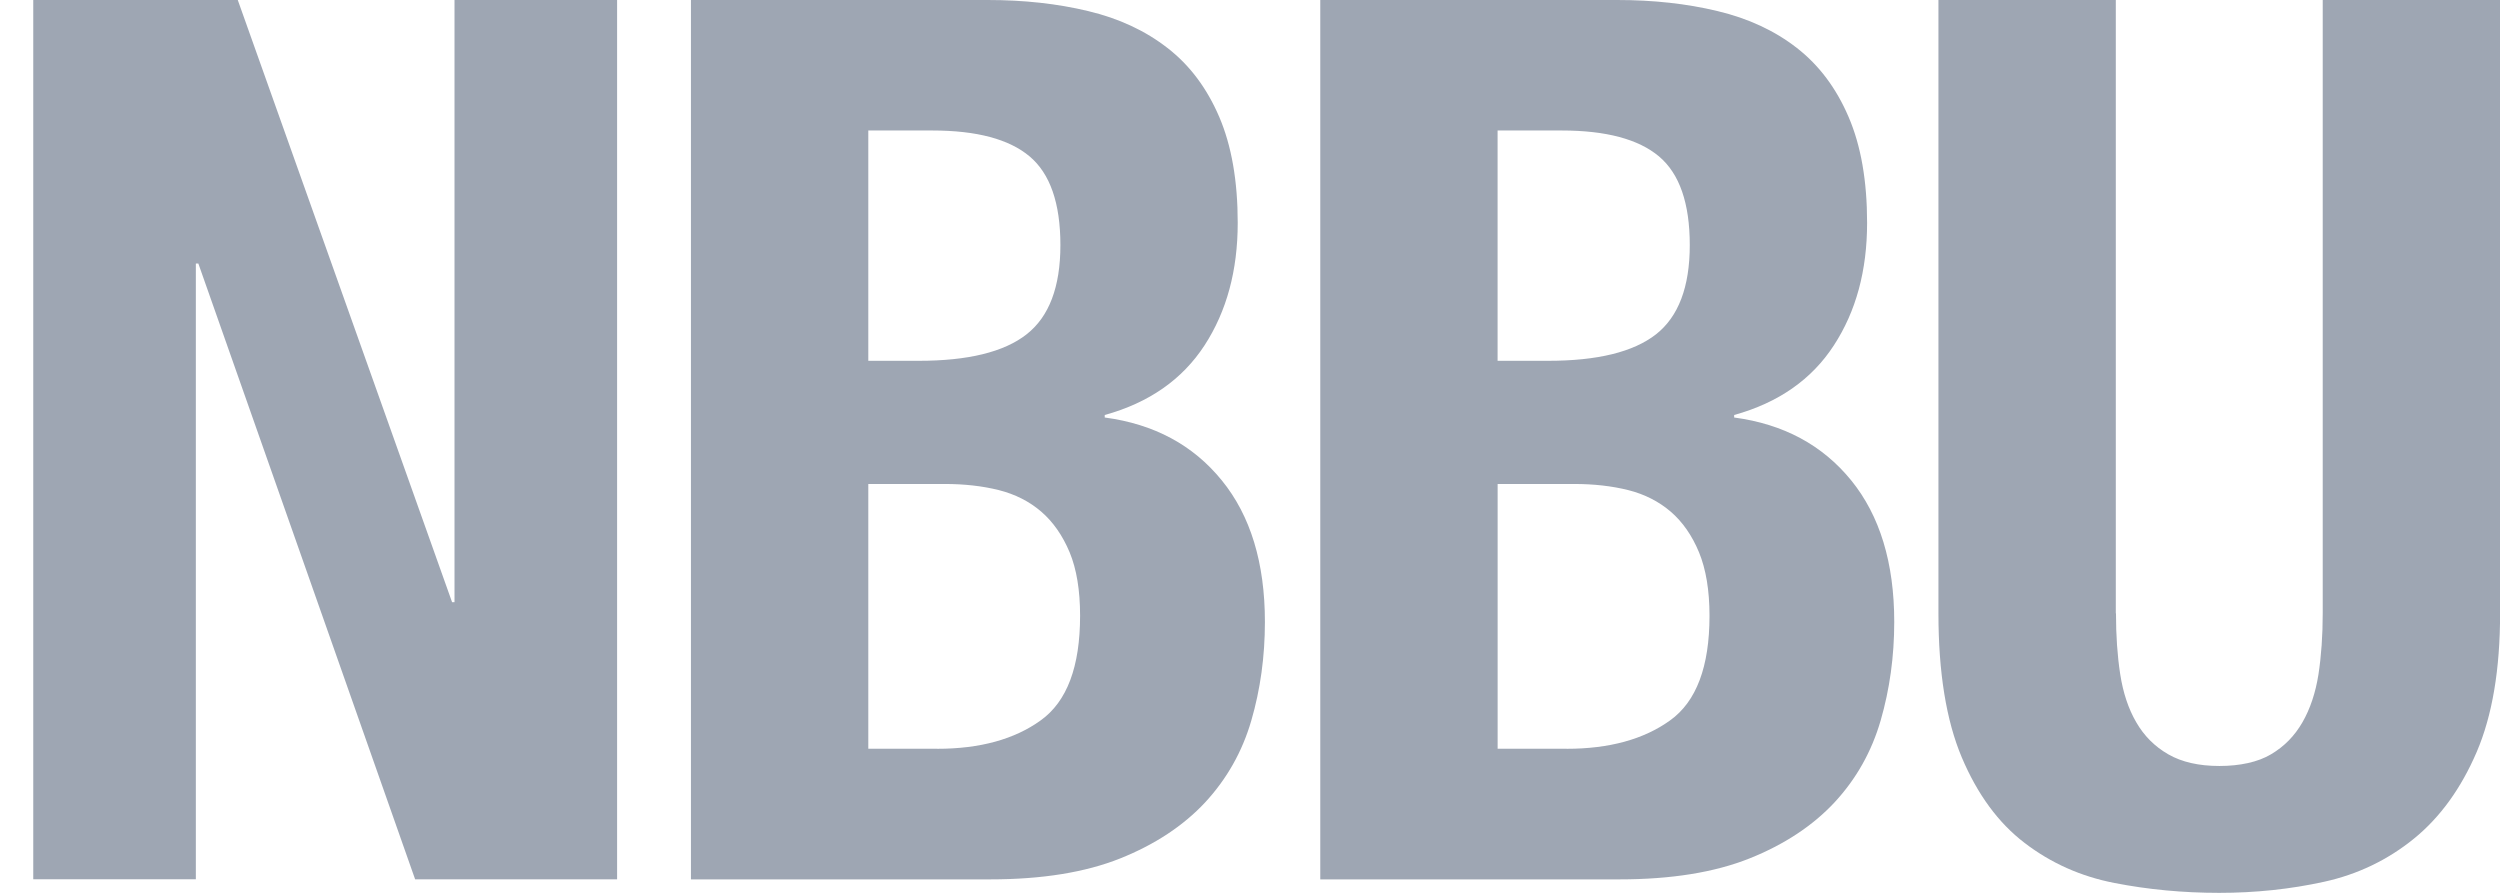
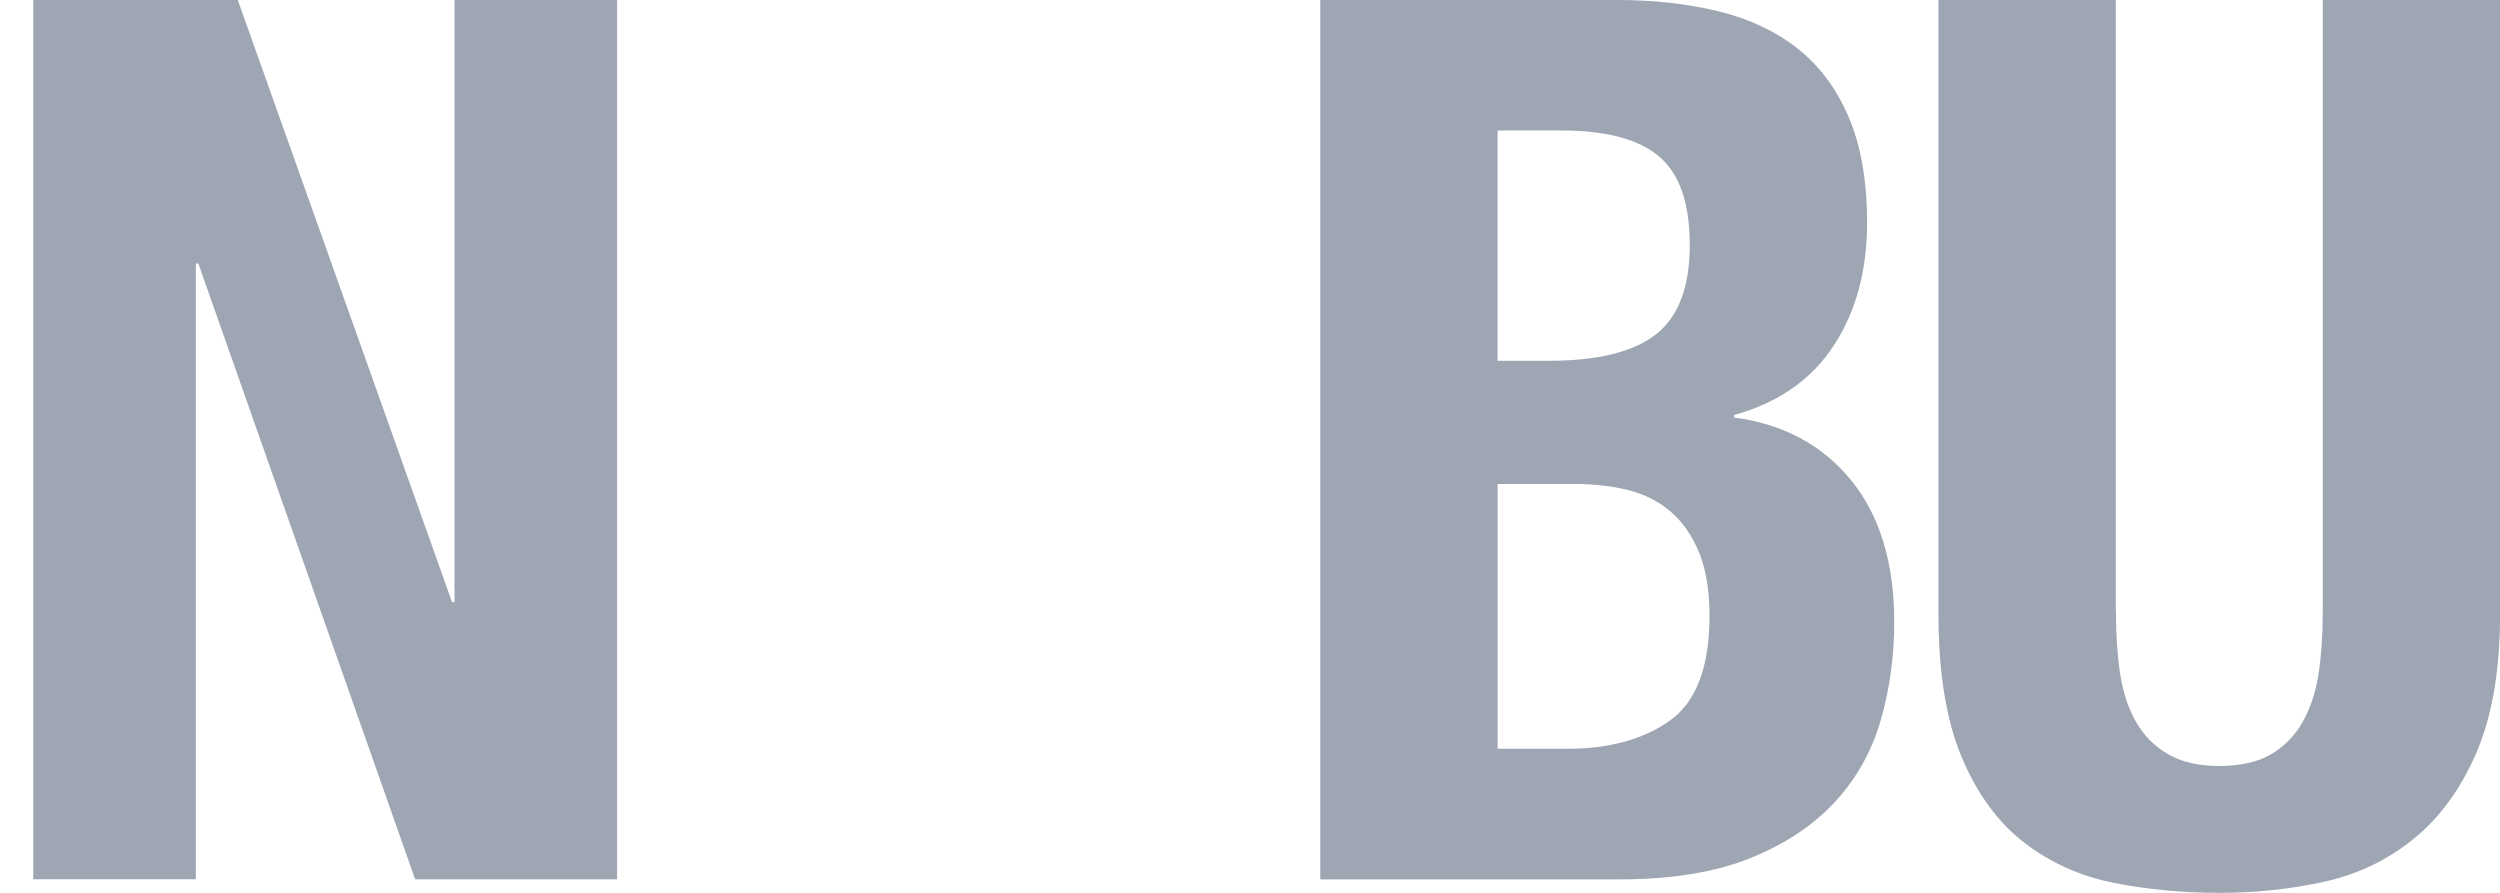
<svg xmlns="http://www.w3.org/2000/svg" width="56" height="20" viewBox="0 0 56 20" fill="none">
  <path d="M10.127 13.49H10.181V0H13.823V19.697H9.299L4.443 5.903H4.387V19.696H0.745V0H5.326L10.127 13.49Z" fill="#0D2242" fill-opacity="0.4" />
-   <path d="M22.126 0C22.935 0 23.685 0.082 24.374 0.248C25.064 0.412 25.657 0.689 26.152 1.075C26.651 1.461 27.036 1.977 27.312 2.621C27.587 3.264 27.725 4.055 27.725 4.992C27.725 6.06 27.477 6.974 26.981 7.737C26.483 8.501 25.739 9.021 24.746 9.296V9.352C25.85 9.499 26.723 9.967 27.367 10.759C28.011 11.549 28.334 12.607 28.334 13.931C28.334 14.704 28.233 15.439 28.03 16.138C27.827 16.838 27.481 17.448 26.995 17.974C26.507 18.497 25.873 18.916 25.092 19.229C24.31 19.541 23.34 19.698 22.182 19.698H15.477V0H22.126ZM20.582 8.082C21.684 8.082 22.49 7.885 22.994 7.49C23.501 7.094 23.753 6.427 23.753 5.49C23.753 4.552 23.523 3.89 23.063 3.503C22.603 3.117 21.878 2.923 20.883 2.923H19.45V8.082H20.581H20.582ZM20.994 16.773C21.95 16.773 22.723 16.561 23.311 16.137C23.901 15.715 24.194 14.934 24.194 13.793C24.194 13.223 24.116 12.749 23.96 12.372C23.802 11.995 23.591 11.692 23.325 11.462C23.059 11.232 22.74 11.071 22.373 10.978C22.005 10.886 21.6 10.841 21.16 10.841H19.45V16.772H20.993L20.994 16.773Z" fill="#0D2242" fill-opacity="0.4" />
  <path d="M36.225 0C37.034 0 37.783 0.082 38.472 0.248C39.162 0.412 39.756 0.689 40.251 1.075C40.747 1.461 41.134 1.977 41.409 2.621C41.686 3.264 41.823 4.055 41.823 4.992C41.823 6.06 41.576 6.974 41.078 7.737C40.582 8.501 39.836 9.021 38.845 9.296V9.352C39.947 9.499 40.821 9.967 41.466 10.759C42.108 11.549 42.431 12.607 42.431 13.931C42.431 14.704 42.329 15.439 42.127 16.138C41.924 16.838 41.58 17.448 41.093 17.974C40.605 18.497 39.971 18.916 39.189 19.229C38.407 19.541 37.436 19.698 36.278 19.698H29.574V0H36.224H36.225ZM34.679 8.082C35.783 8.082 36.586 7.885 37.093 7.49C37.598 7.094 37.851 6.427 37.851 5.49C37.851 4.552 37.621 3.89 37.161 3.503C36.701 3.117 35.974 2.923 34.982 2.923H33.546V8.082H34.678H34.679ZM35.093 16.773C36.048 16.773 36.821 16.561 37.41 16.137C37.999 15.715 38.293 14.934 38.293 13.793C38.293 13.223 38.213 12.749 38.058 12.372C37.902 11.995 37.691 11.692 37.425 11.462C37.156 11.232 36.84 11.071 36.472 10.978C36.103 10.886 35.699 10.841 35.258 10.841H33.547V16.772H35.093V16.773Z" fill="#0D2242" fill-opacity="0.4" />
  <path d="M47.398 13.738C47.398 14.235 47.429 14.69 47.493 15.104C47.557 15.516 47.675 15.876 47.852 16.179C48.027 16.483 48.266 16.722 48.568 16.896C48.872 17.071 49.255 17.158 49.714 17.158C50.173 17.158 50.579 17.071 50.871 16.896C51.167 16.722 51.4 16.483 51.575 16.179C51.749 15.876 51.869 15.516 51.934 15.104C51.997 14.69 52.029 14.235 52.029 13.738V0H56.002V13.738C56.002 14.988 55.829 16.023 55.479 16.842C55.128 17.66 54.659 18.309 54.071 18.787C53.482 19.265 52.811 19.587 52.058 19.752C51.303 19.918 50.521 20 49.712 20C48.903 20 48.121 19.927 47.365 19.779C46.612 19.633 45.941 19.333 45.353 18.883C44.763 18.433 44.294 17.793 43.944 16.966C43.595 16.137 43.421 15.062 43.421 13.738V0H47.394V13.738H47.398Z" fill="#0D2242" fill-opacity="0.4" />
</svg>